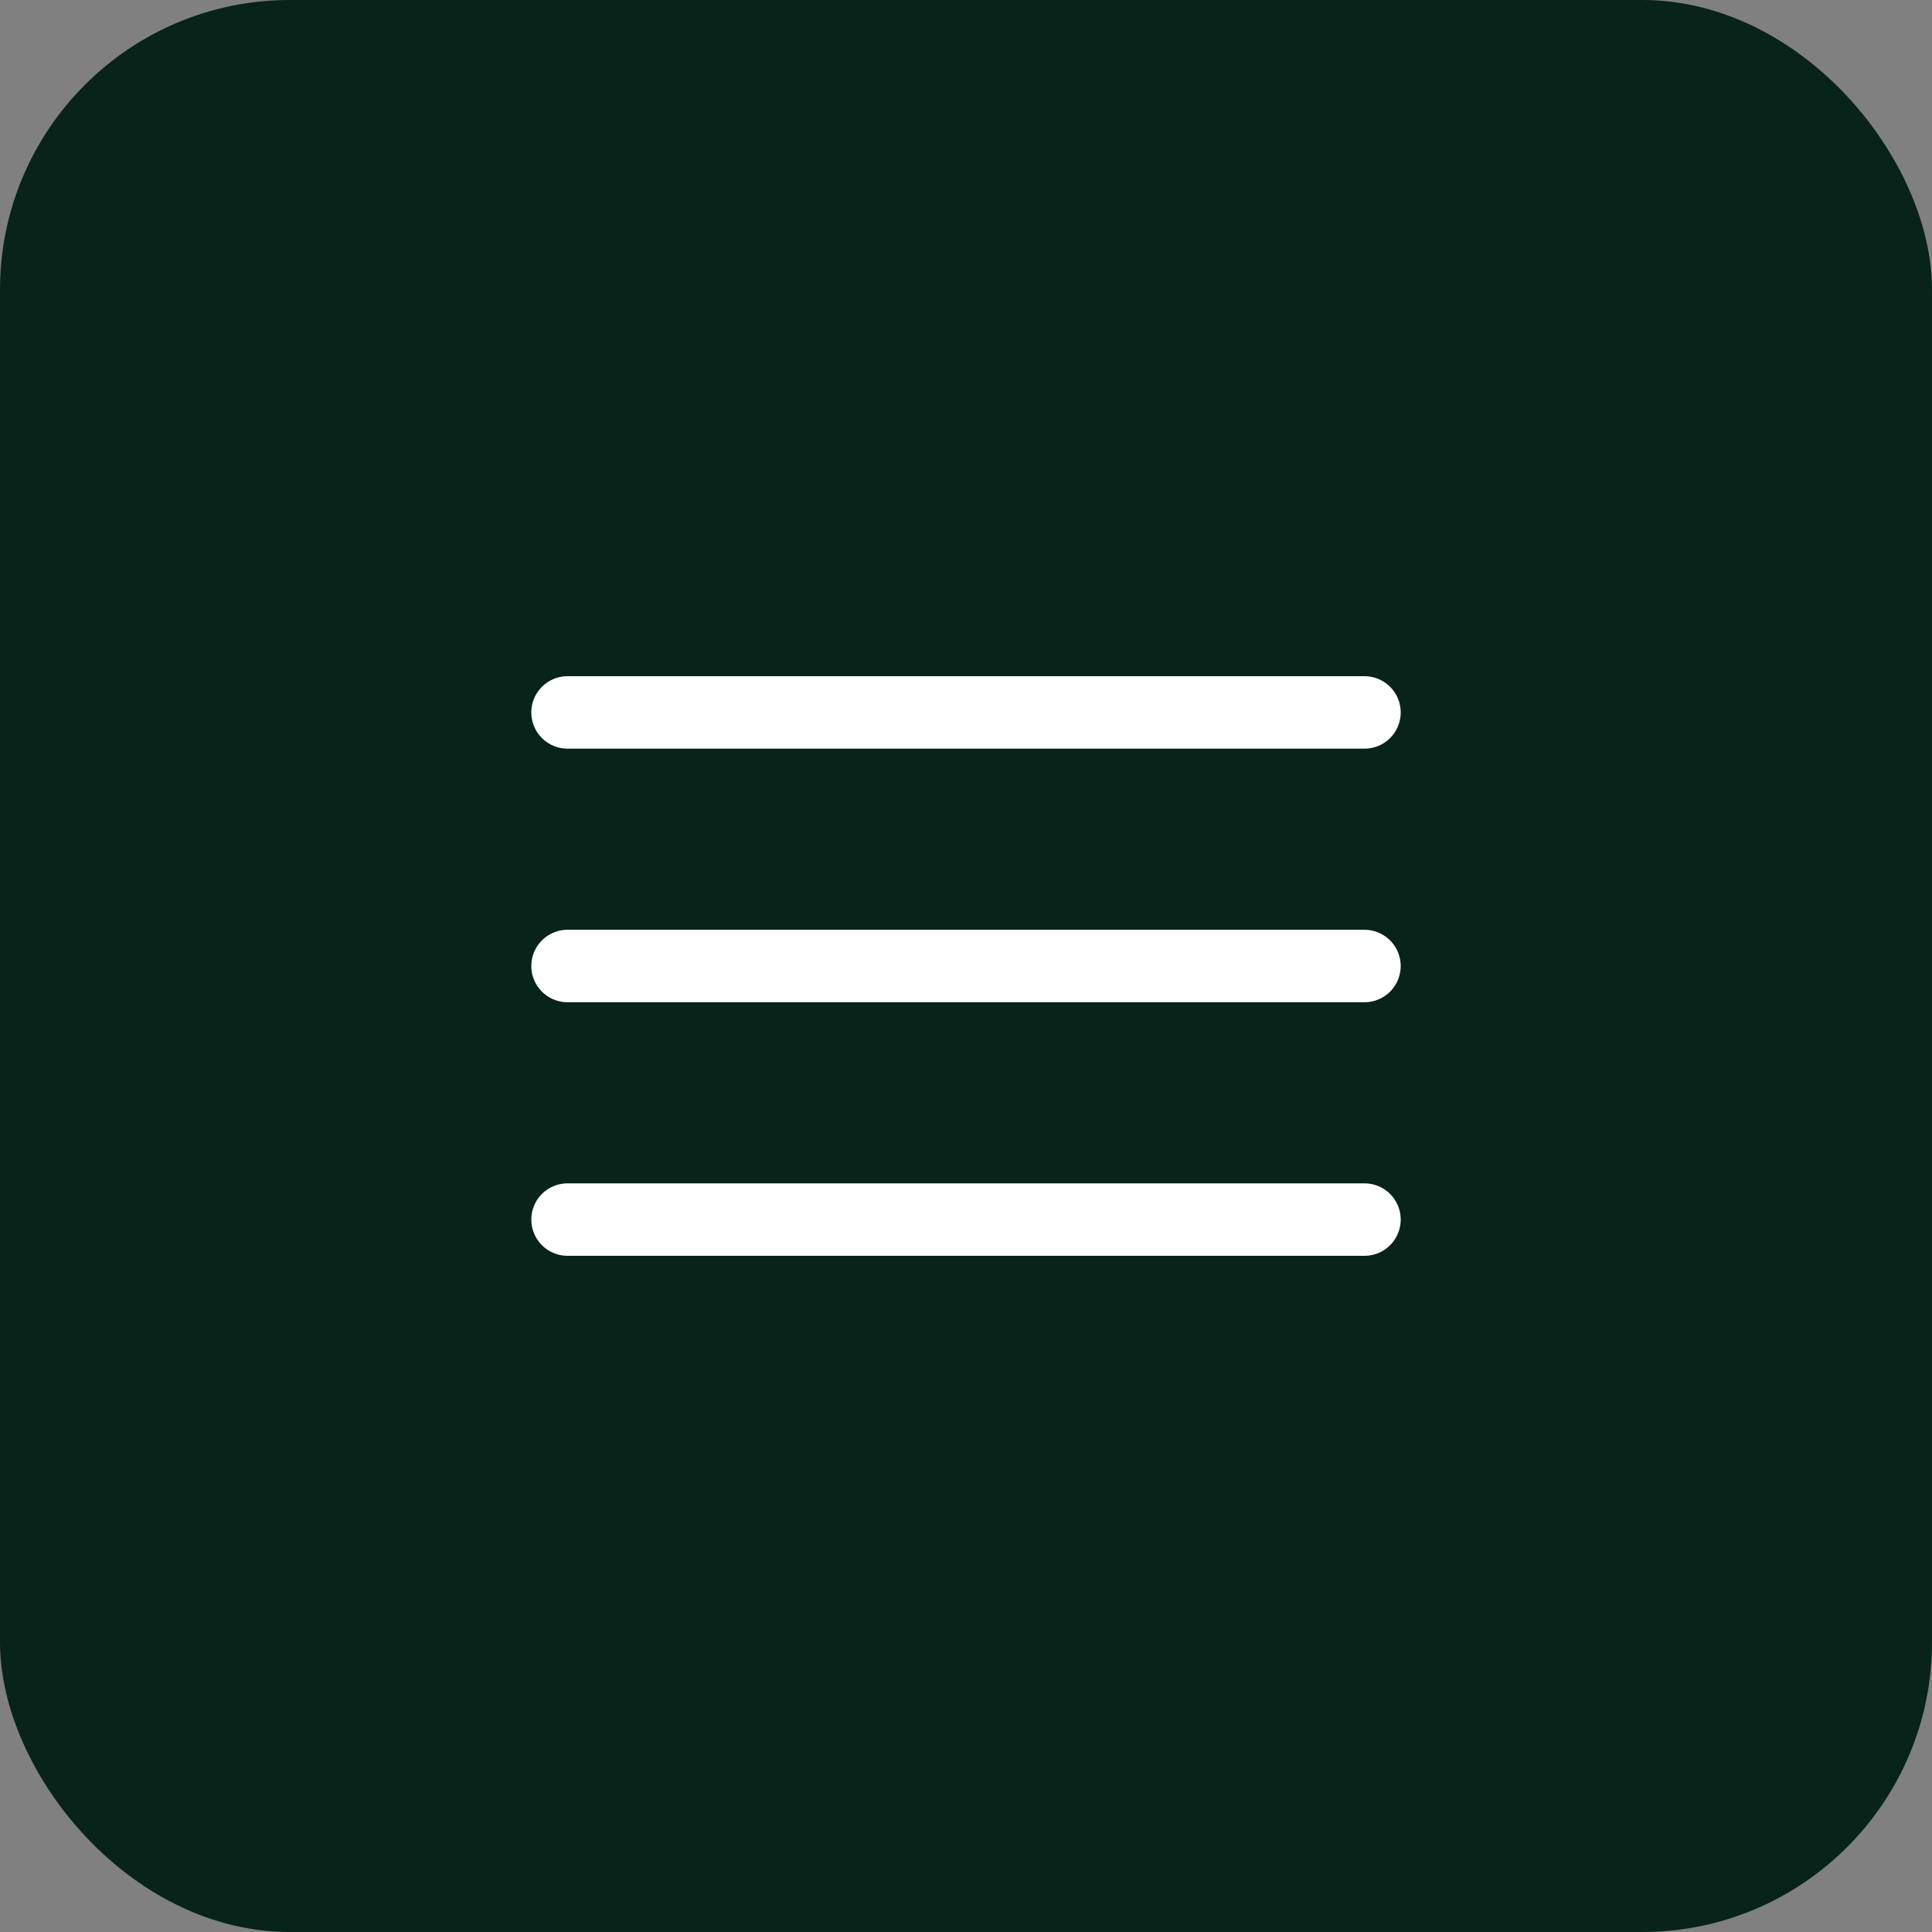
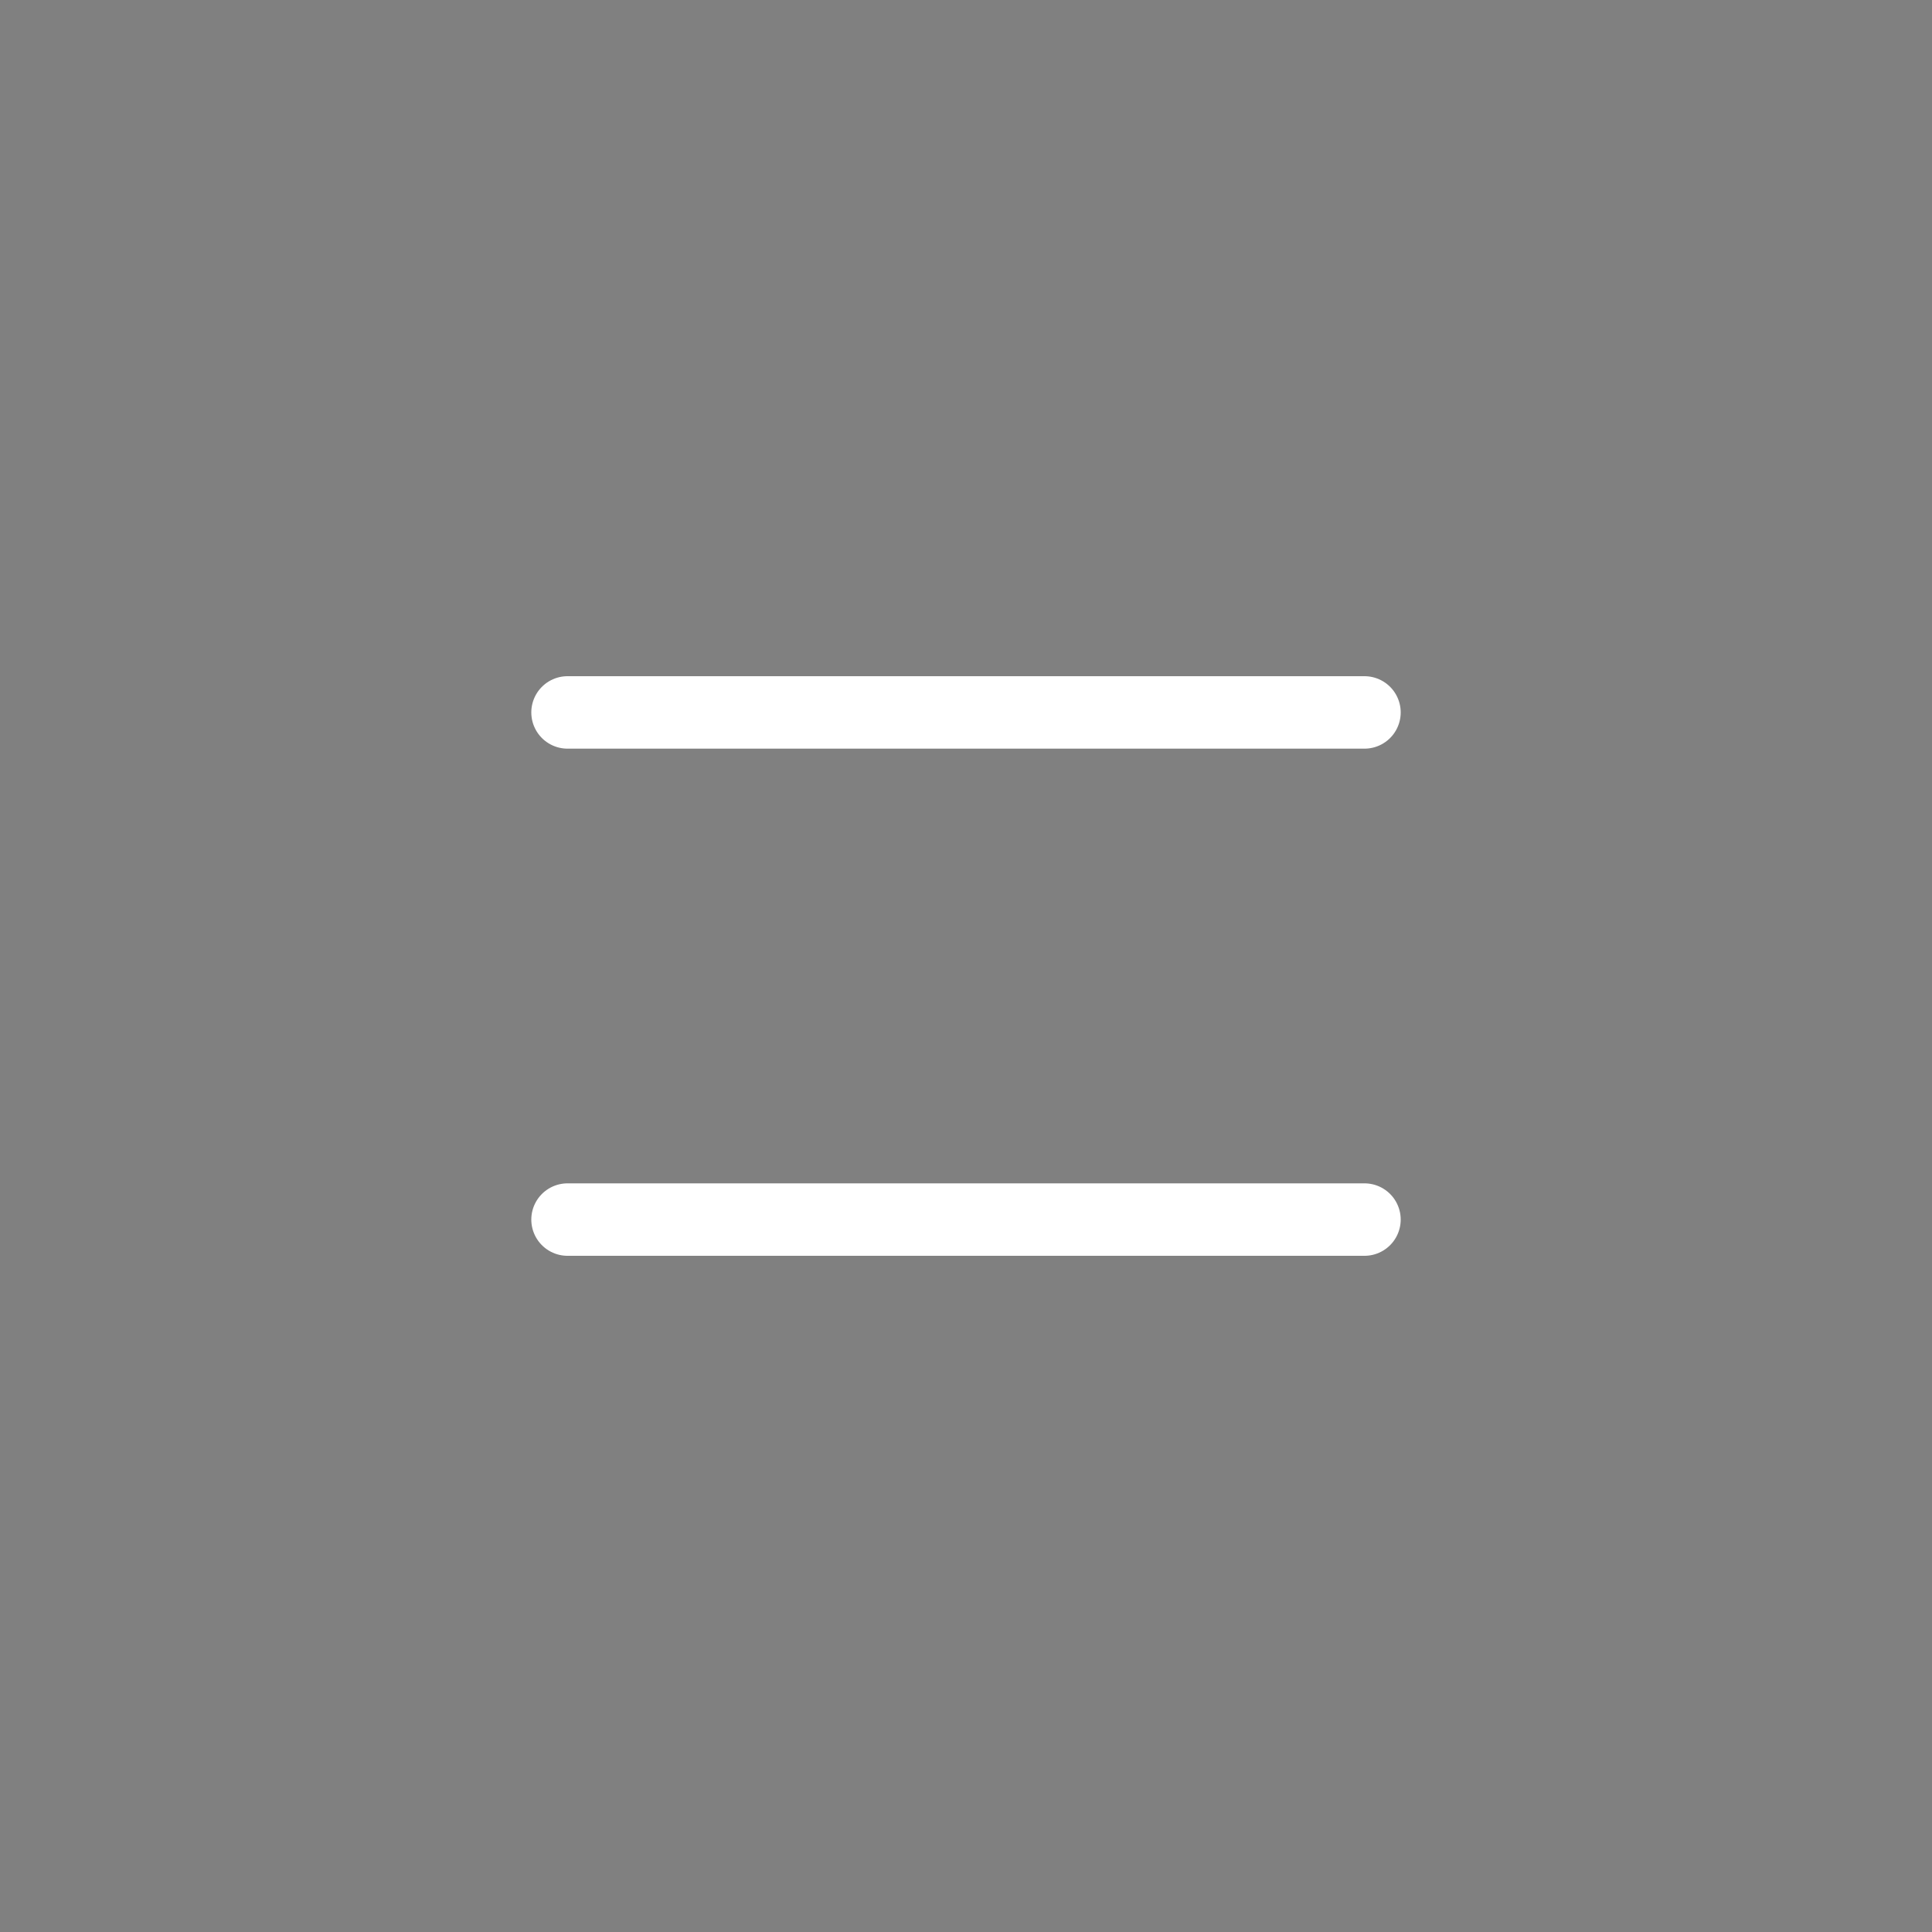
<svg xmlns="http://www.w3.org/2000/svg" width="40" height="40" viewBox="0 0 40 40" fill="none">
  <rect x="0" y="0" width="40" height="40" fill="#808080" stroke="none" />
-   <rect width="40" height="40" rx="6" fill="#082319" />
-   <path d="M11.75 14.75H28.25M11.75 20H28.25M11.75 25.25H28.25" stroke="white" stroke-width="1.5" stroke-linecap="round" stroke-linejoin="round" />
+   <path d="M11.75 14.75H28.25H28.25M11.75 25.25H28.25" stroke="white" stroke-width="1.5" stroke-linecap="round" stroke-linejoin="round" />
</svg>